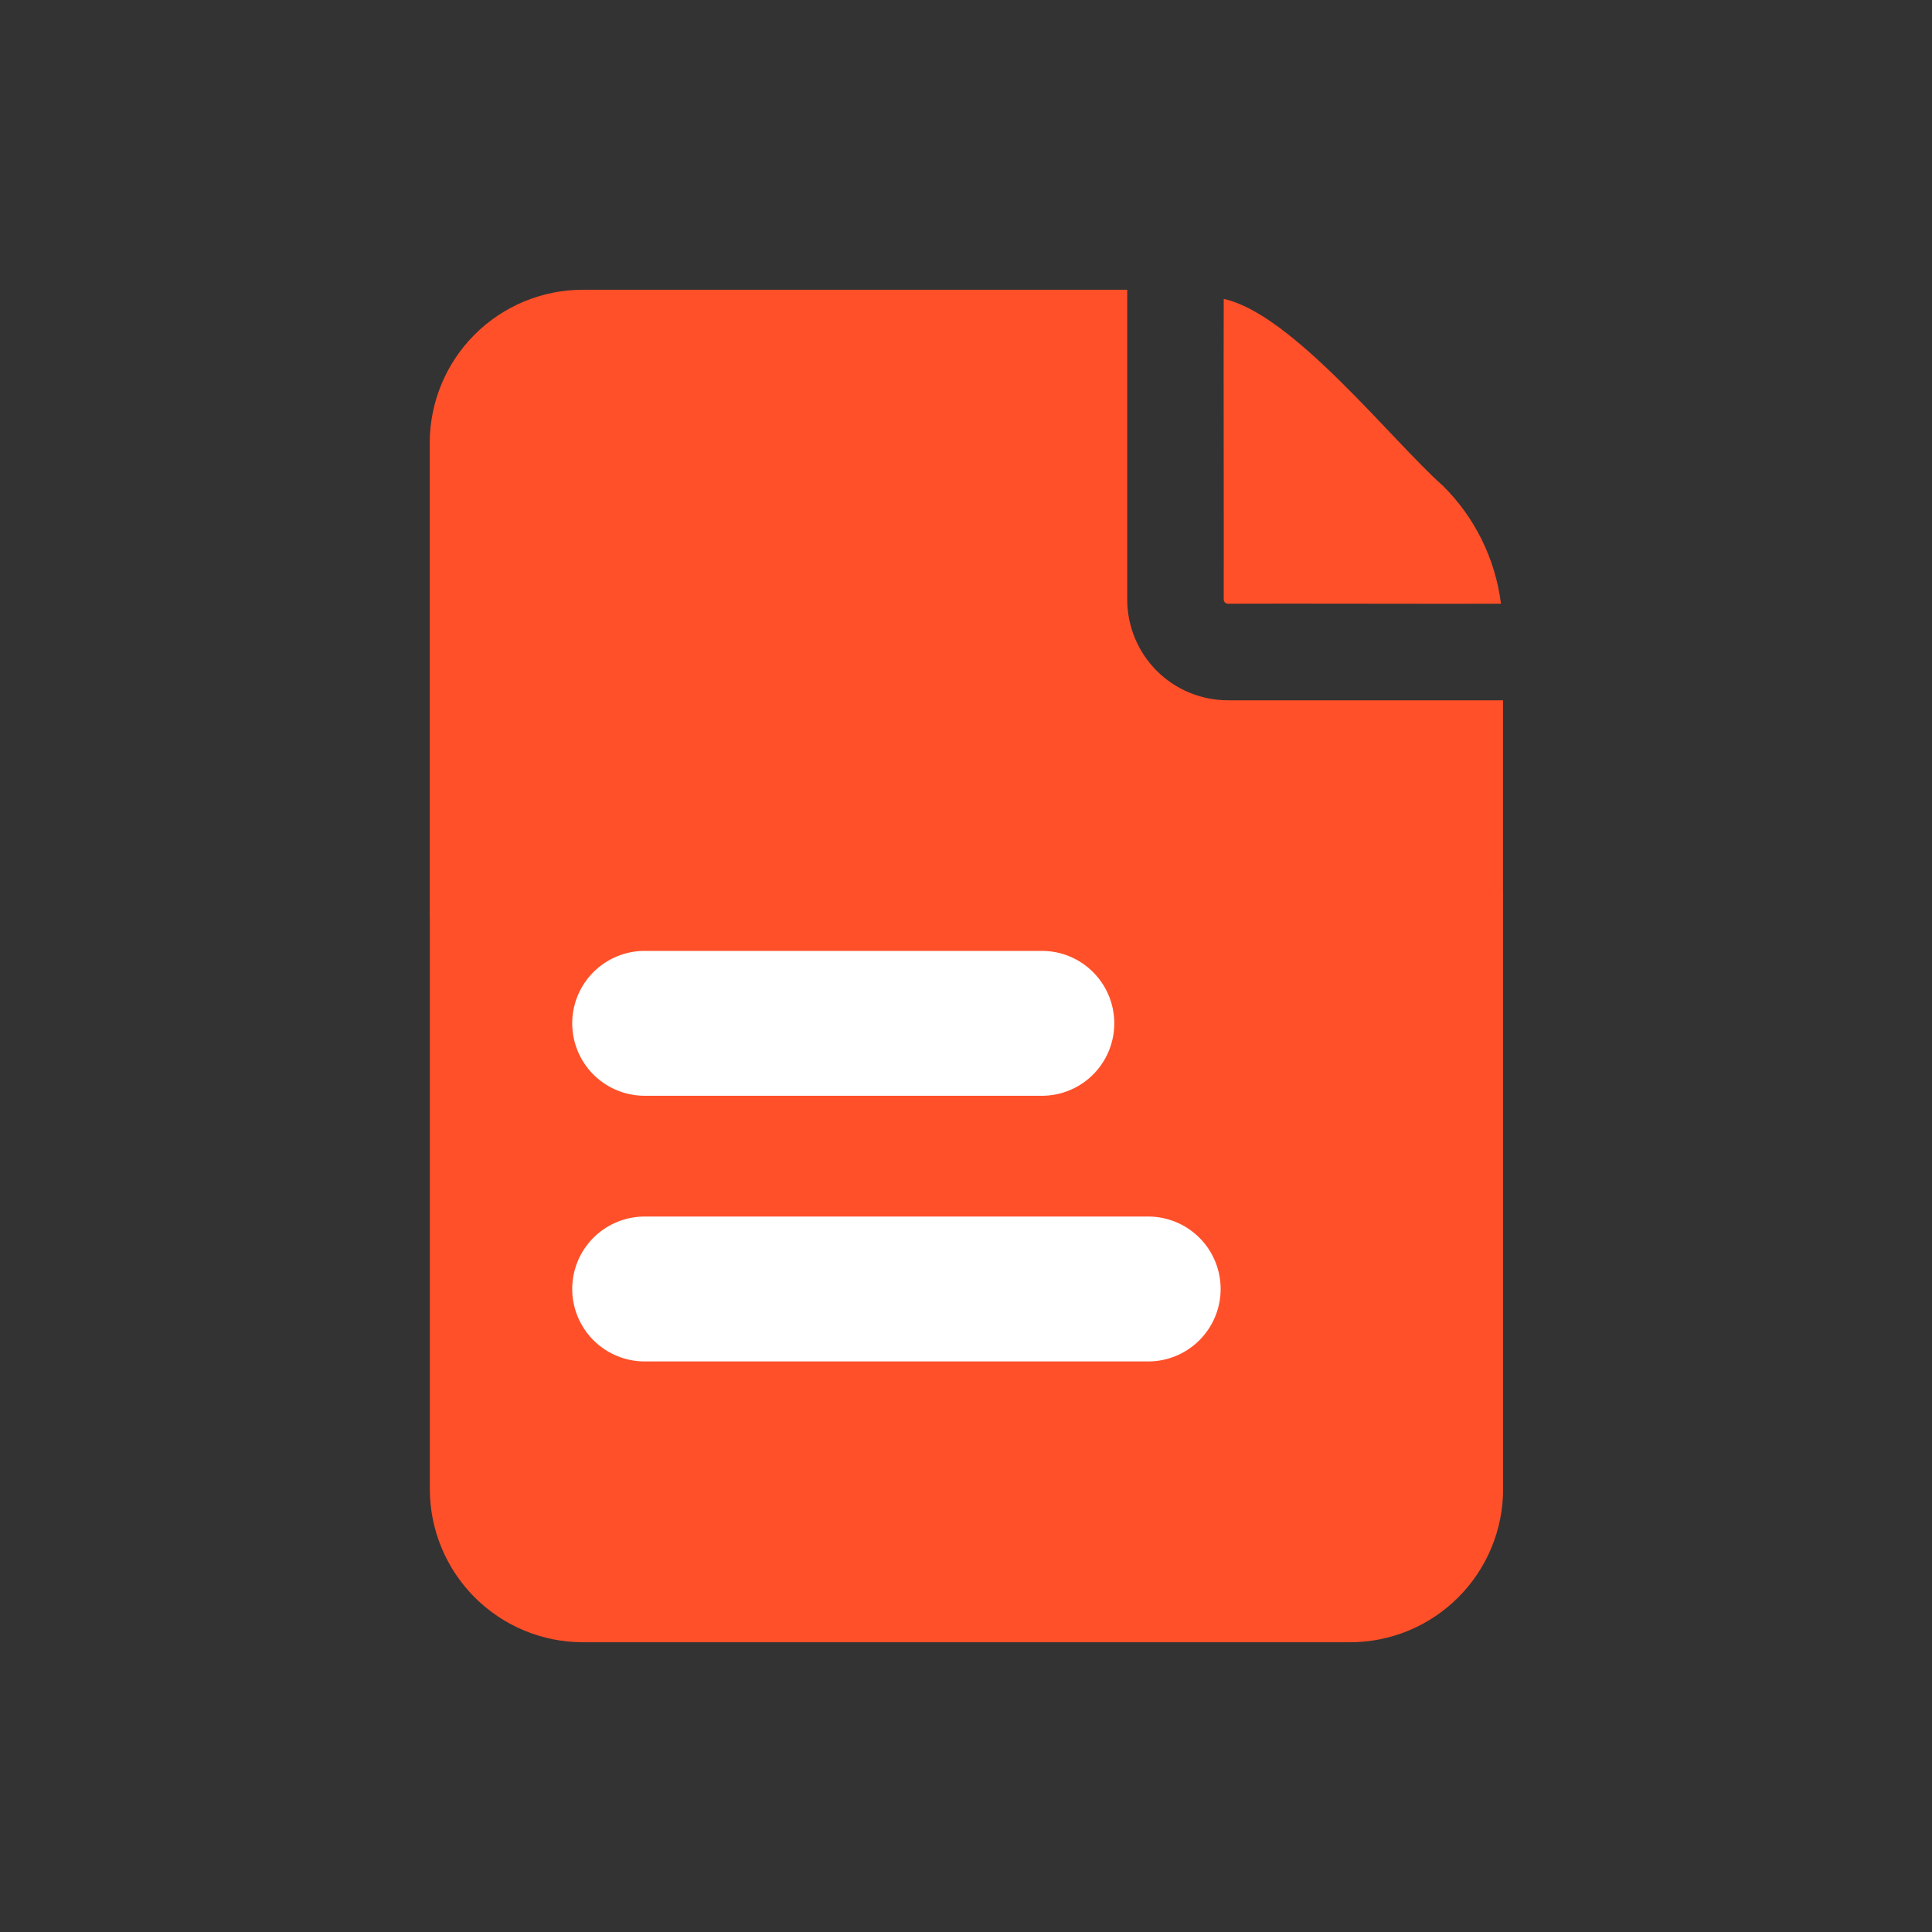
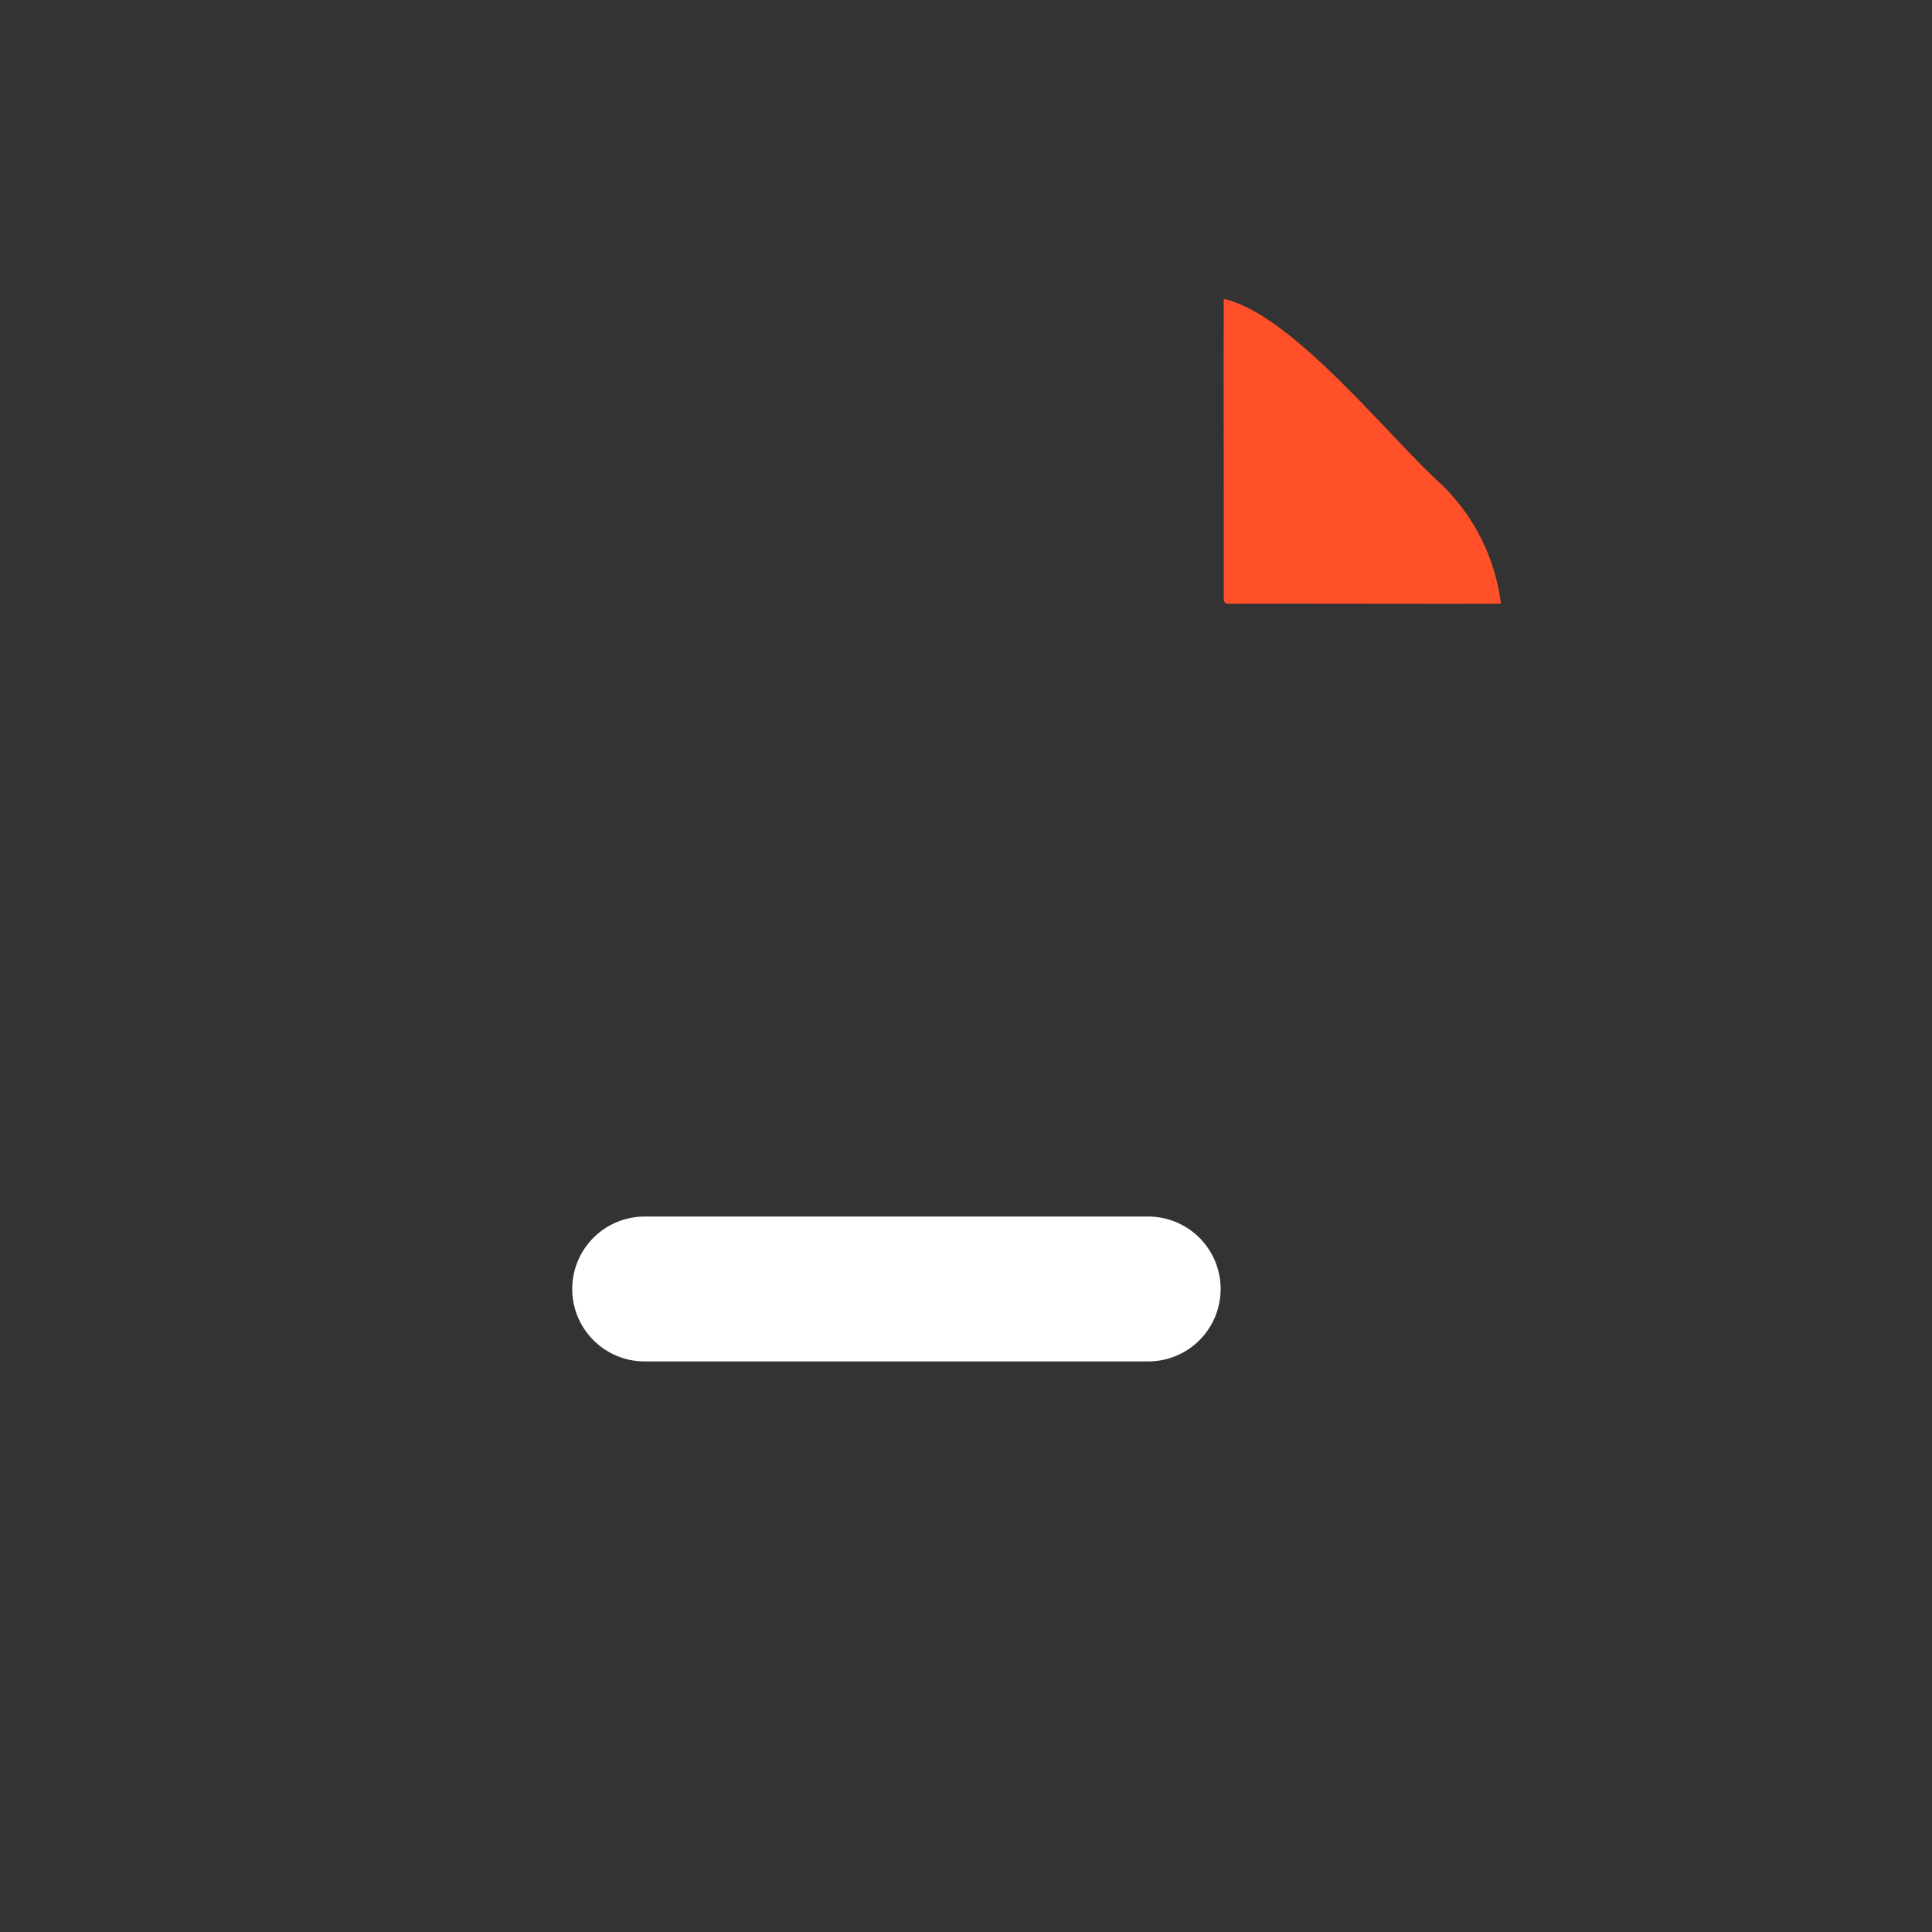
<svg xmlns="http://www.w3.org/2000/svg" width="40" height="40" viewBox="0 0 40 40" fill="none">
  <rect x="0" y="0" width="40" height="40" fill="#333333" stroke="none" />
  <path d="M25.426 12.499C26.722 12.493 29.814 12.504 31.076 12.499C30.96 11.575 30.538 10.716 29.876 10.059C28.826 9.132 26.762 6.495 25.336 6.189C25.331 7.554 25.339 11.015 25.336 12.419C25.338 12.442 25.348 12.462 25.365 12.477C25.382 12.492 25.404 12.5 25.426 12.499Z" fill="#FF5029" />
-   <path d="M23.338 5.999C23.338 7.297 23.337 11.07 23.338 12.419C23.34 12.972 23.561 13.502 23.953 13.892C24.345 14.282 24.876 14.5 25.429 14.499H31.118V18.455H31.12V30.831C31.12 31.672 30.786 32.478 30.191 33.072C29.597 33.667 28.791 34.001 27.95 34.001H12.069C11.229 34.001 10.423 33.667 9.828 33.072C9.234 32.478 8.9 31.672 8.899 30.831V18.999L8.897 19V9.169C8.898 8.328 9.232 7.522 9.826 6.928C10.421 6.333 11.227 5.999 12.067 5.999H23.338Z" fill="#FF5029" />
-   <path d="M13.347 21.187H21.57" stroke="white" stroke-width="3" stroke-linecap="round" />
  <path d="M13.347 26.687H23.772" stroke="white" stroke-width="3" stroke-linecap="round" />
</svg>